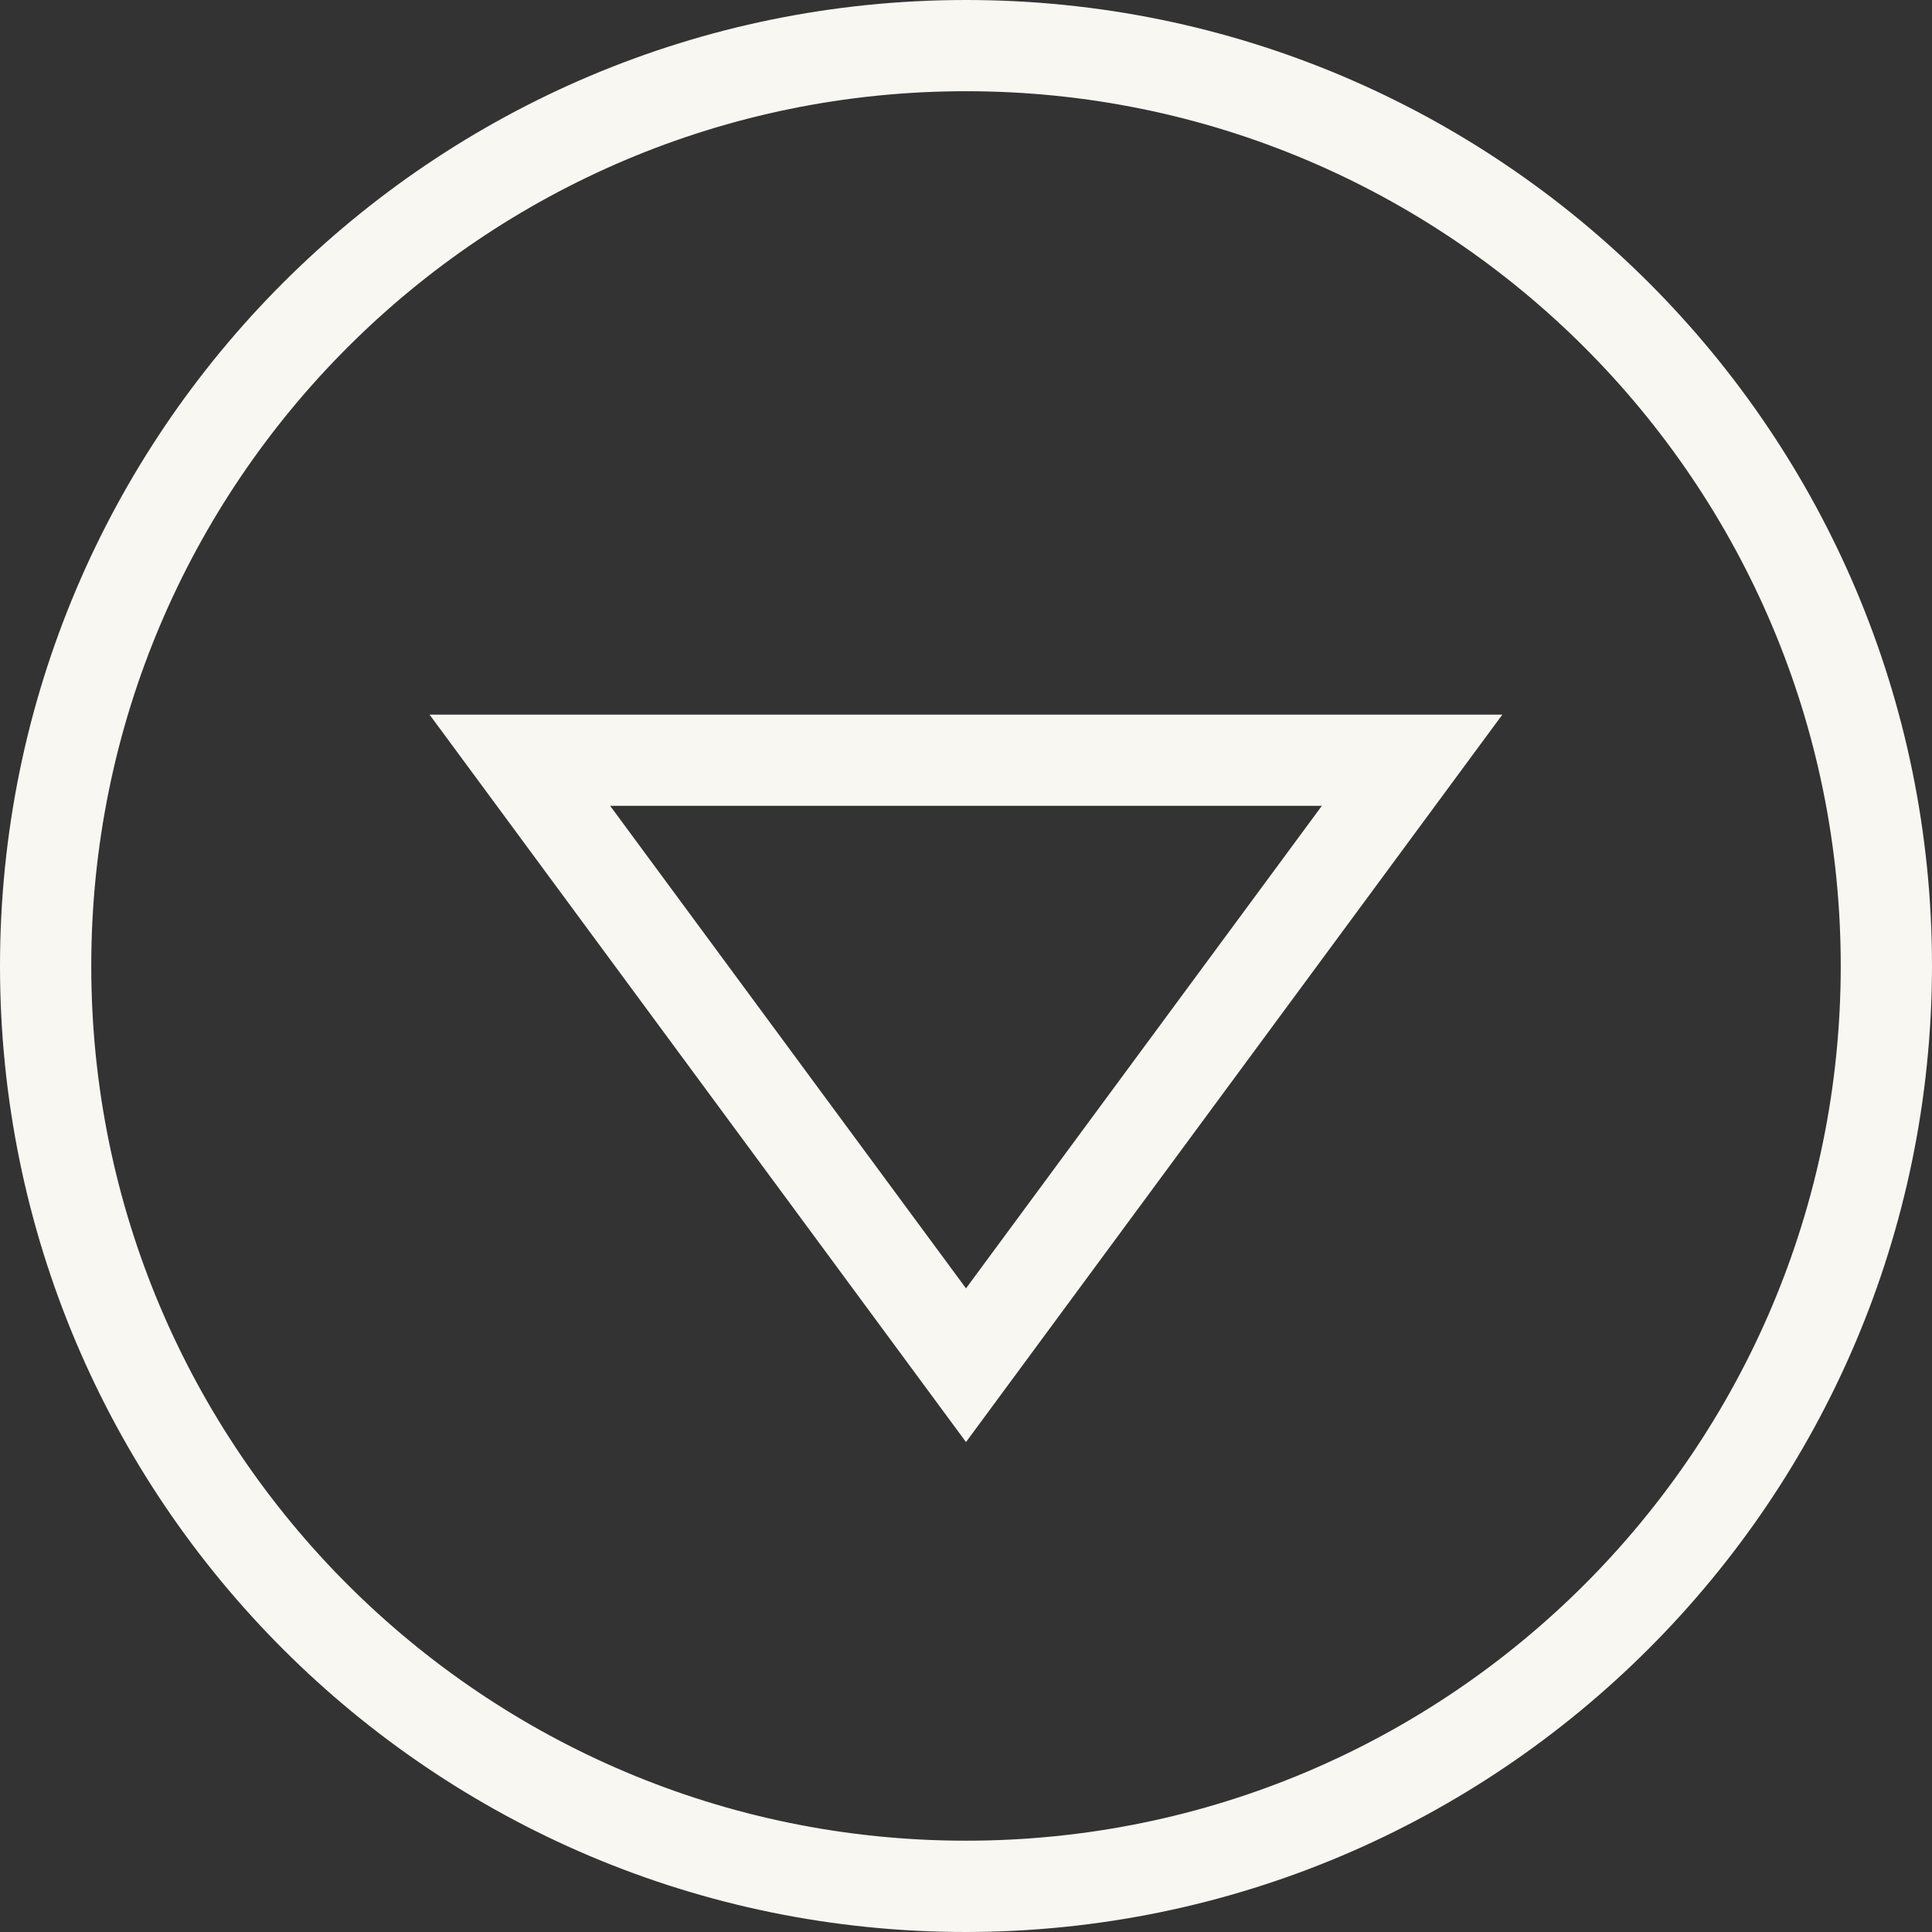
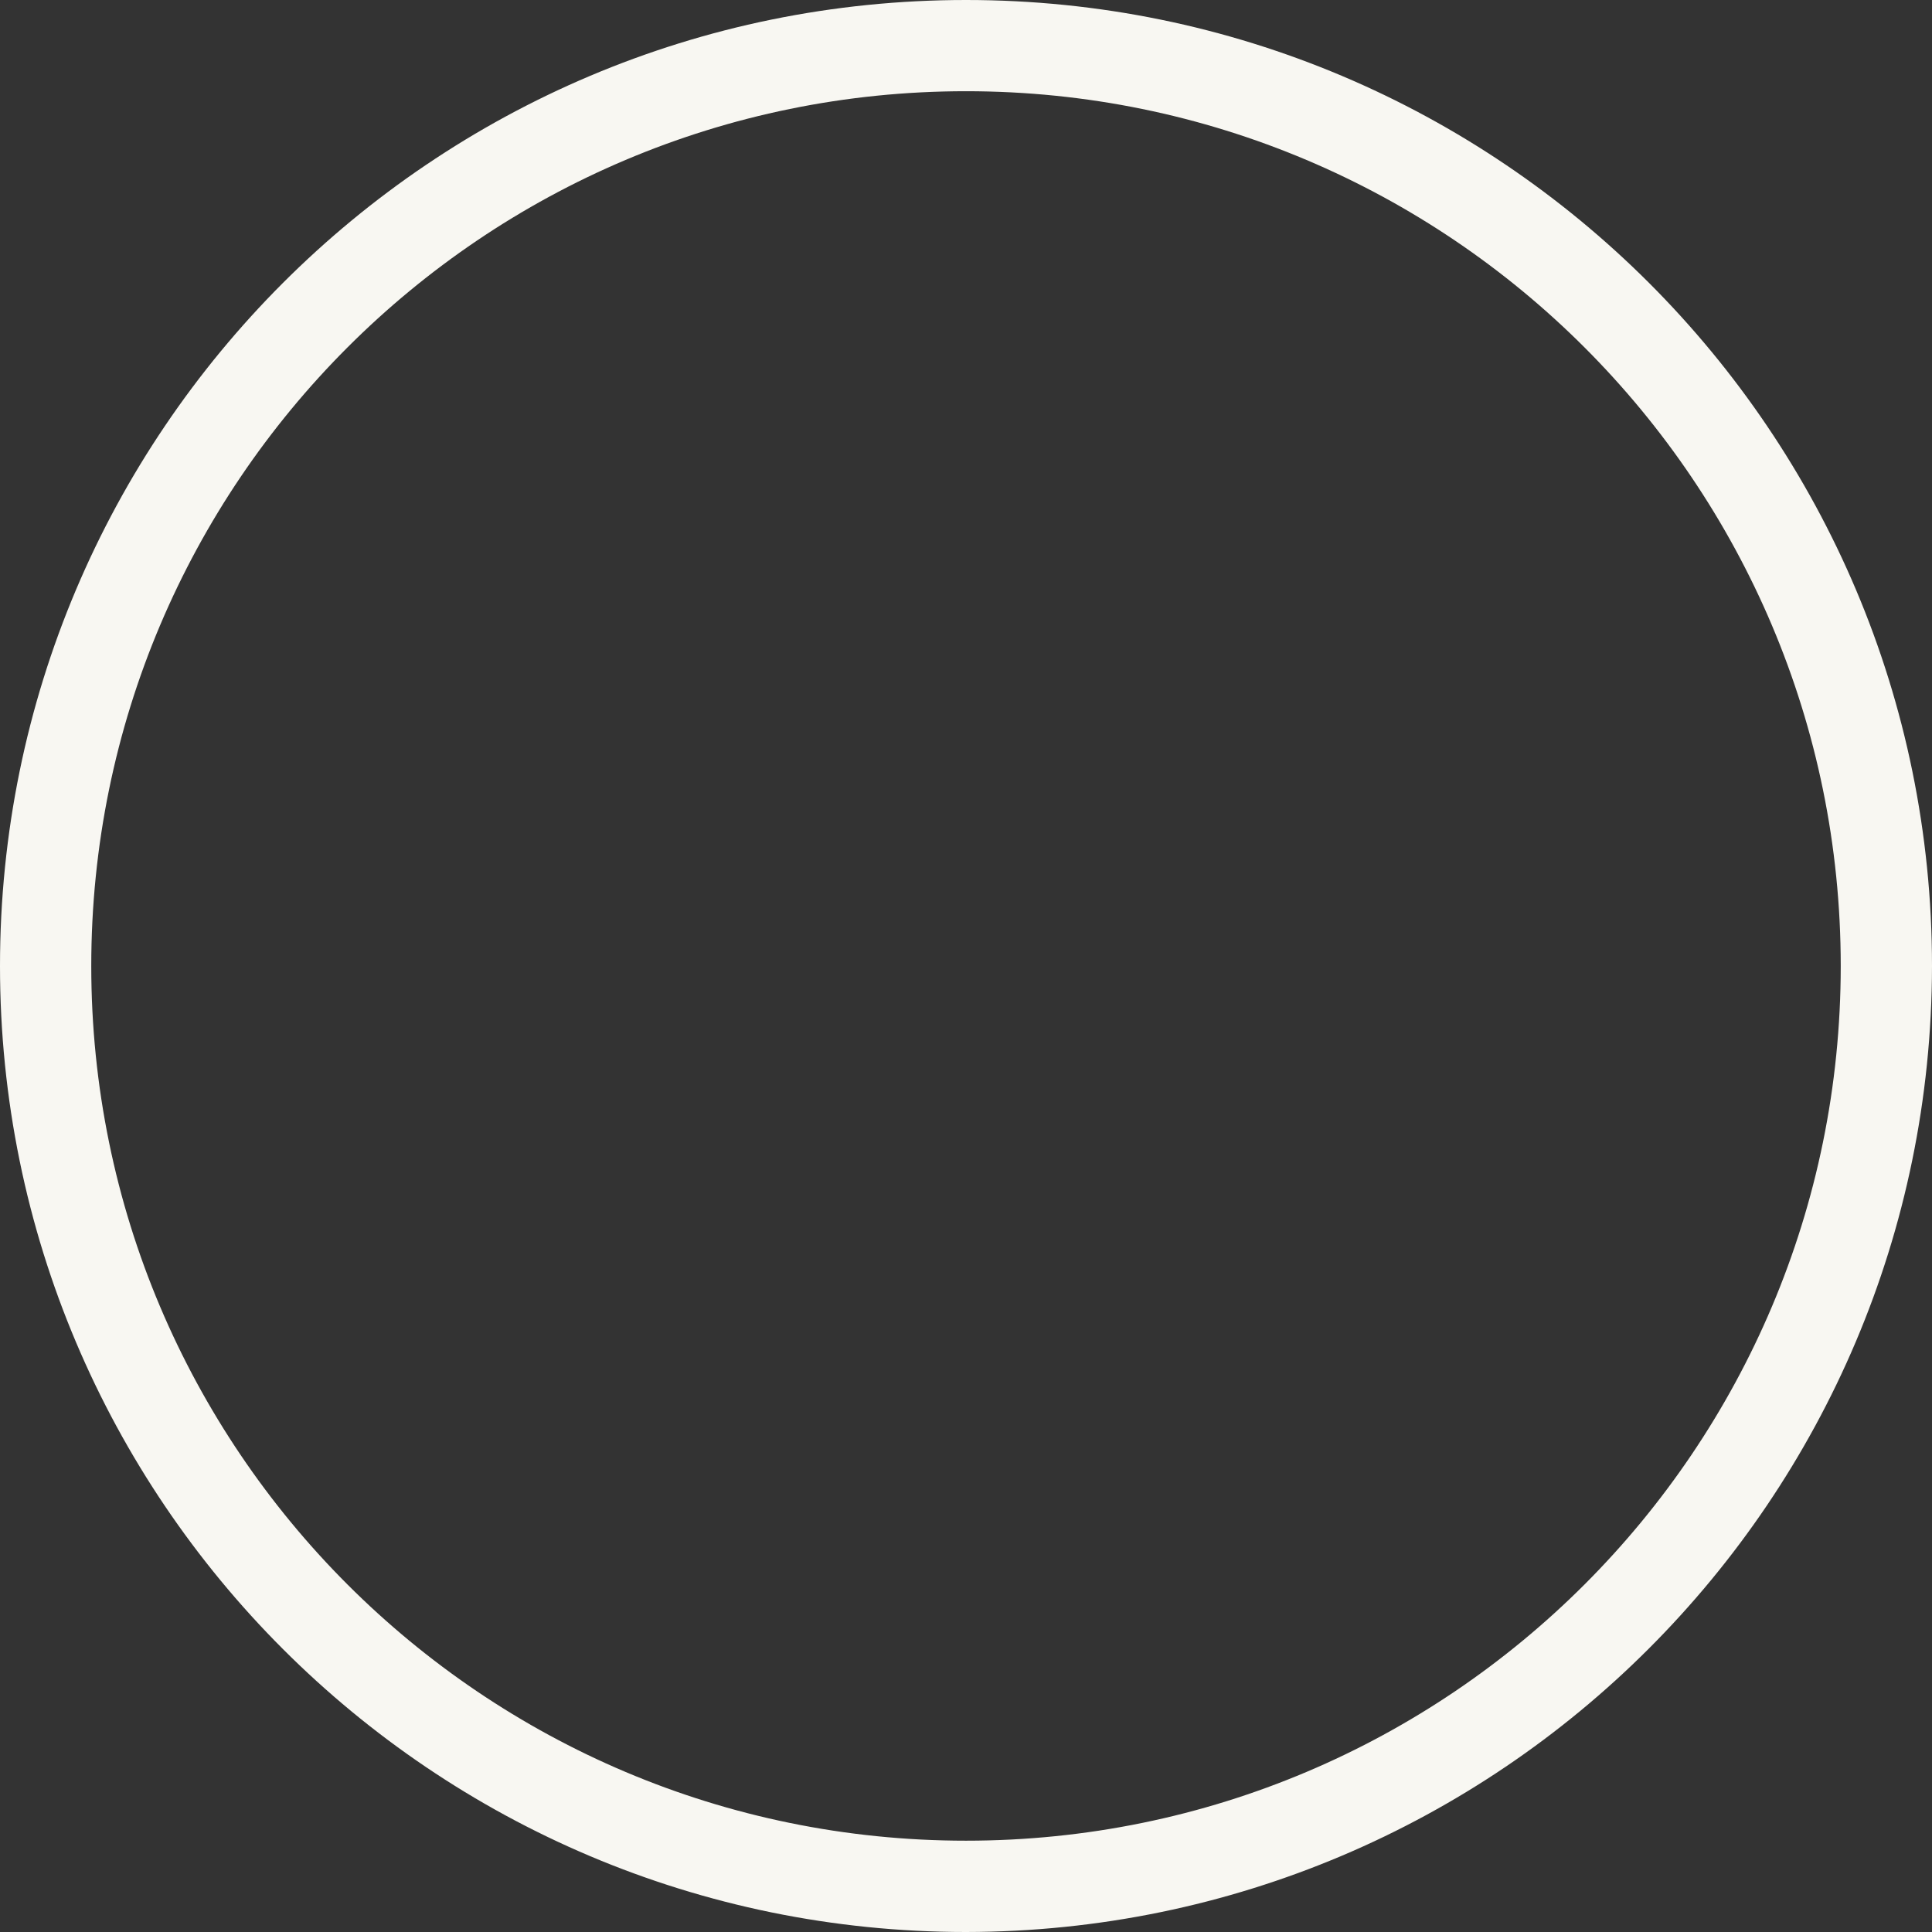
<svg xmlns="http://www.w3.org/2000/svg" width="42px" height="42px" viewBox="0 0 42 42" version="1.1">
  <rect x="0" y="0" width="42" height="42" fill="#333333" stroke="none" />
  <title>GS_Arrow-Icon_Desktop</title>
  <desc>Created with Sketch.</desc>
  <g id="Desktop" stroke="none" stroke-width="1" fill="none" fill-rule="evenodd">
    <g id="Desktop---Phase-1" transform="translate(-699, -658)" fill="#f8f7f2" fill-rule="nonzero">
      <g id="Homepage">
        <g id="GS_Arrow-Icon_Desktop" transform="translate(699, 658)">
-           <path d="M21,42 L21,42 C9.402,42 0,32.598 0,21 C0,9.402 9.402,0 21,0 C32.598,0 42,9.402 42,21 C41.986,32.592 32.592,41.986 21,42 L21,42 Z M21,1.983 C10.498,1.983 1.984,10.497 1.984,20.999 C1.984,31.501 10.498,40.015 21,40.015 L21,41.006 L21,40.015 C31.502,40.015 40.016,31.501 40.016,20.999 C40.016,10.497 31.502,1.983 21,1.983 L21,1.983 Z" id="Shape" />
-           <path d="M21,31.349 L9.338,15.535 L32.66,15.535 L21,31.349 Z M13.264,17.518 L21,28.008 L28.736,17.518 L13.264,17.518 Z" id="Shape" />
+           <path d="M21,42 L21,42 C9.402,42 0,32.598 0,21 C0,9.402 9.402,0 21,0 C32.598,0 42,9.402 42,21 C41.986,32.592 32.592,41.986 21,42 L21,42 Z M21,1.983 C10.498,1.983 1.984,10.497 1.984,20.999 C1.984,31.501 10.498,40.015 21,40.015 L21,40.015 C31.502,40.015 40.016,31.501 40.016,20.999 C40.016,10.497 31.502,1.983 21,1.983 L21,1.983 Z" id="Shape" />
        </g>
      </g>
    </g>
  </g>
</svg>